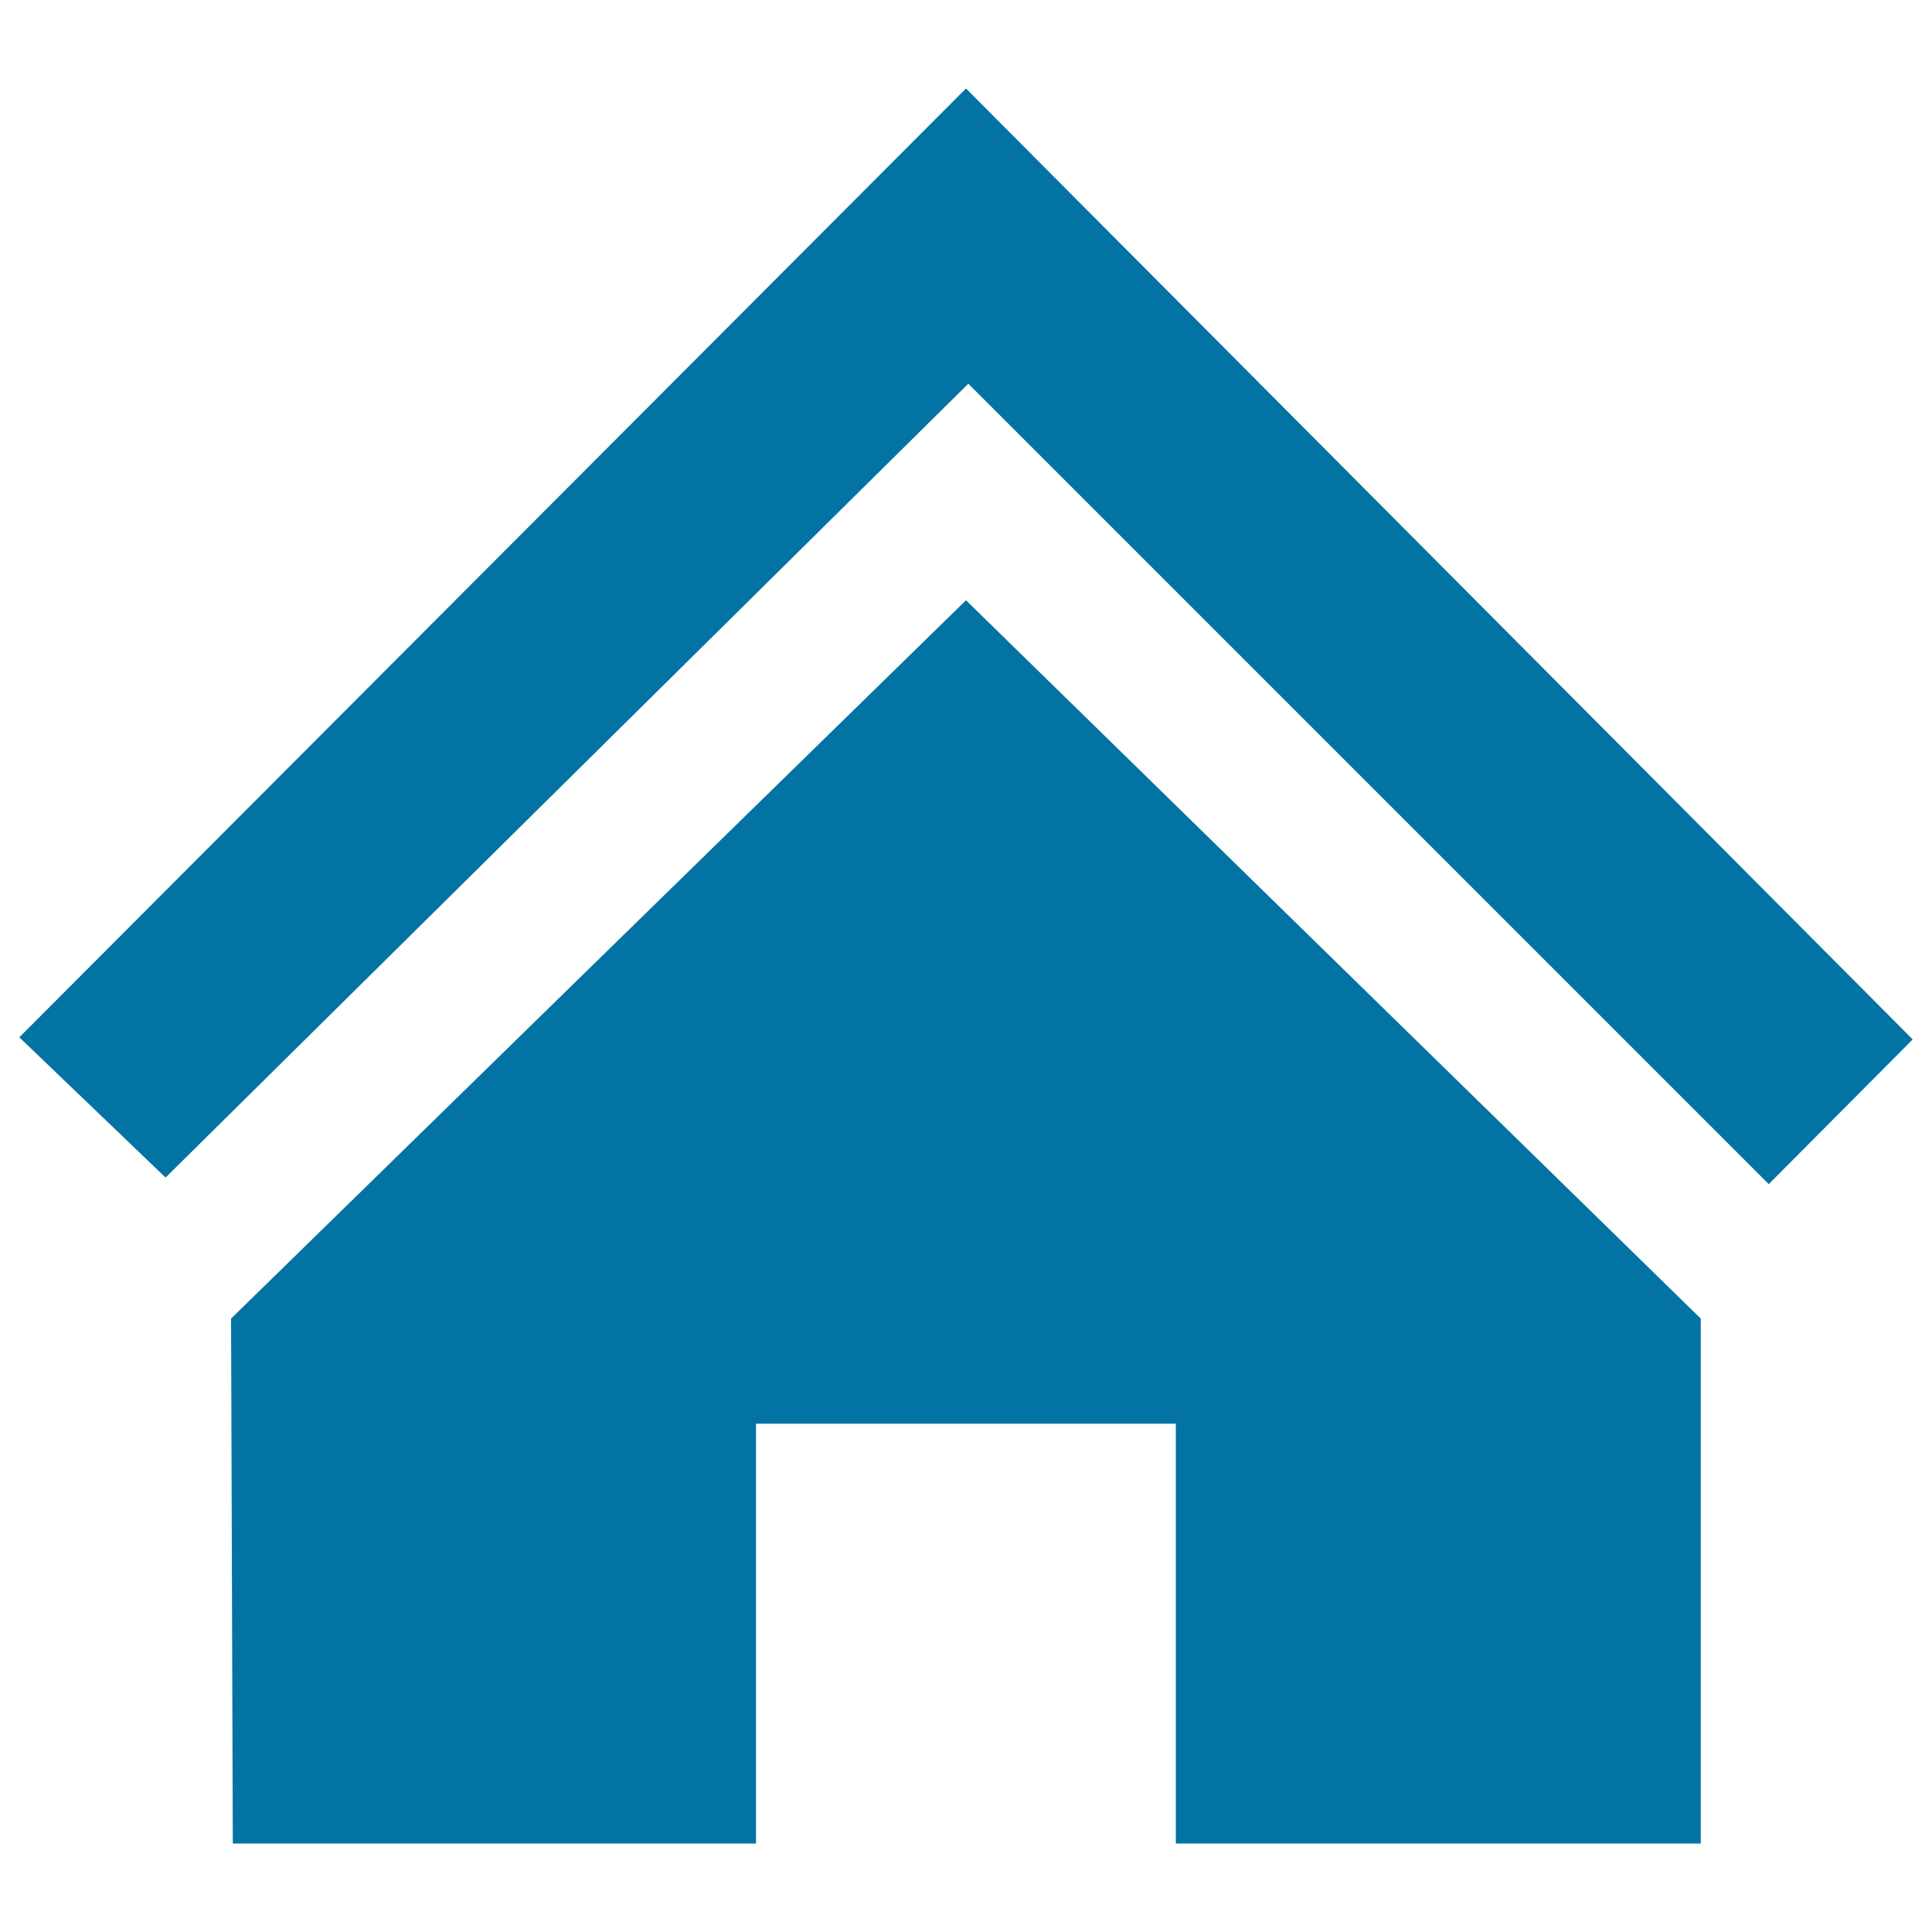
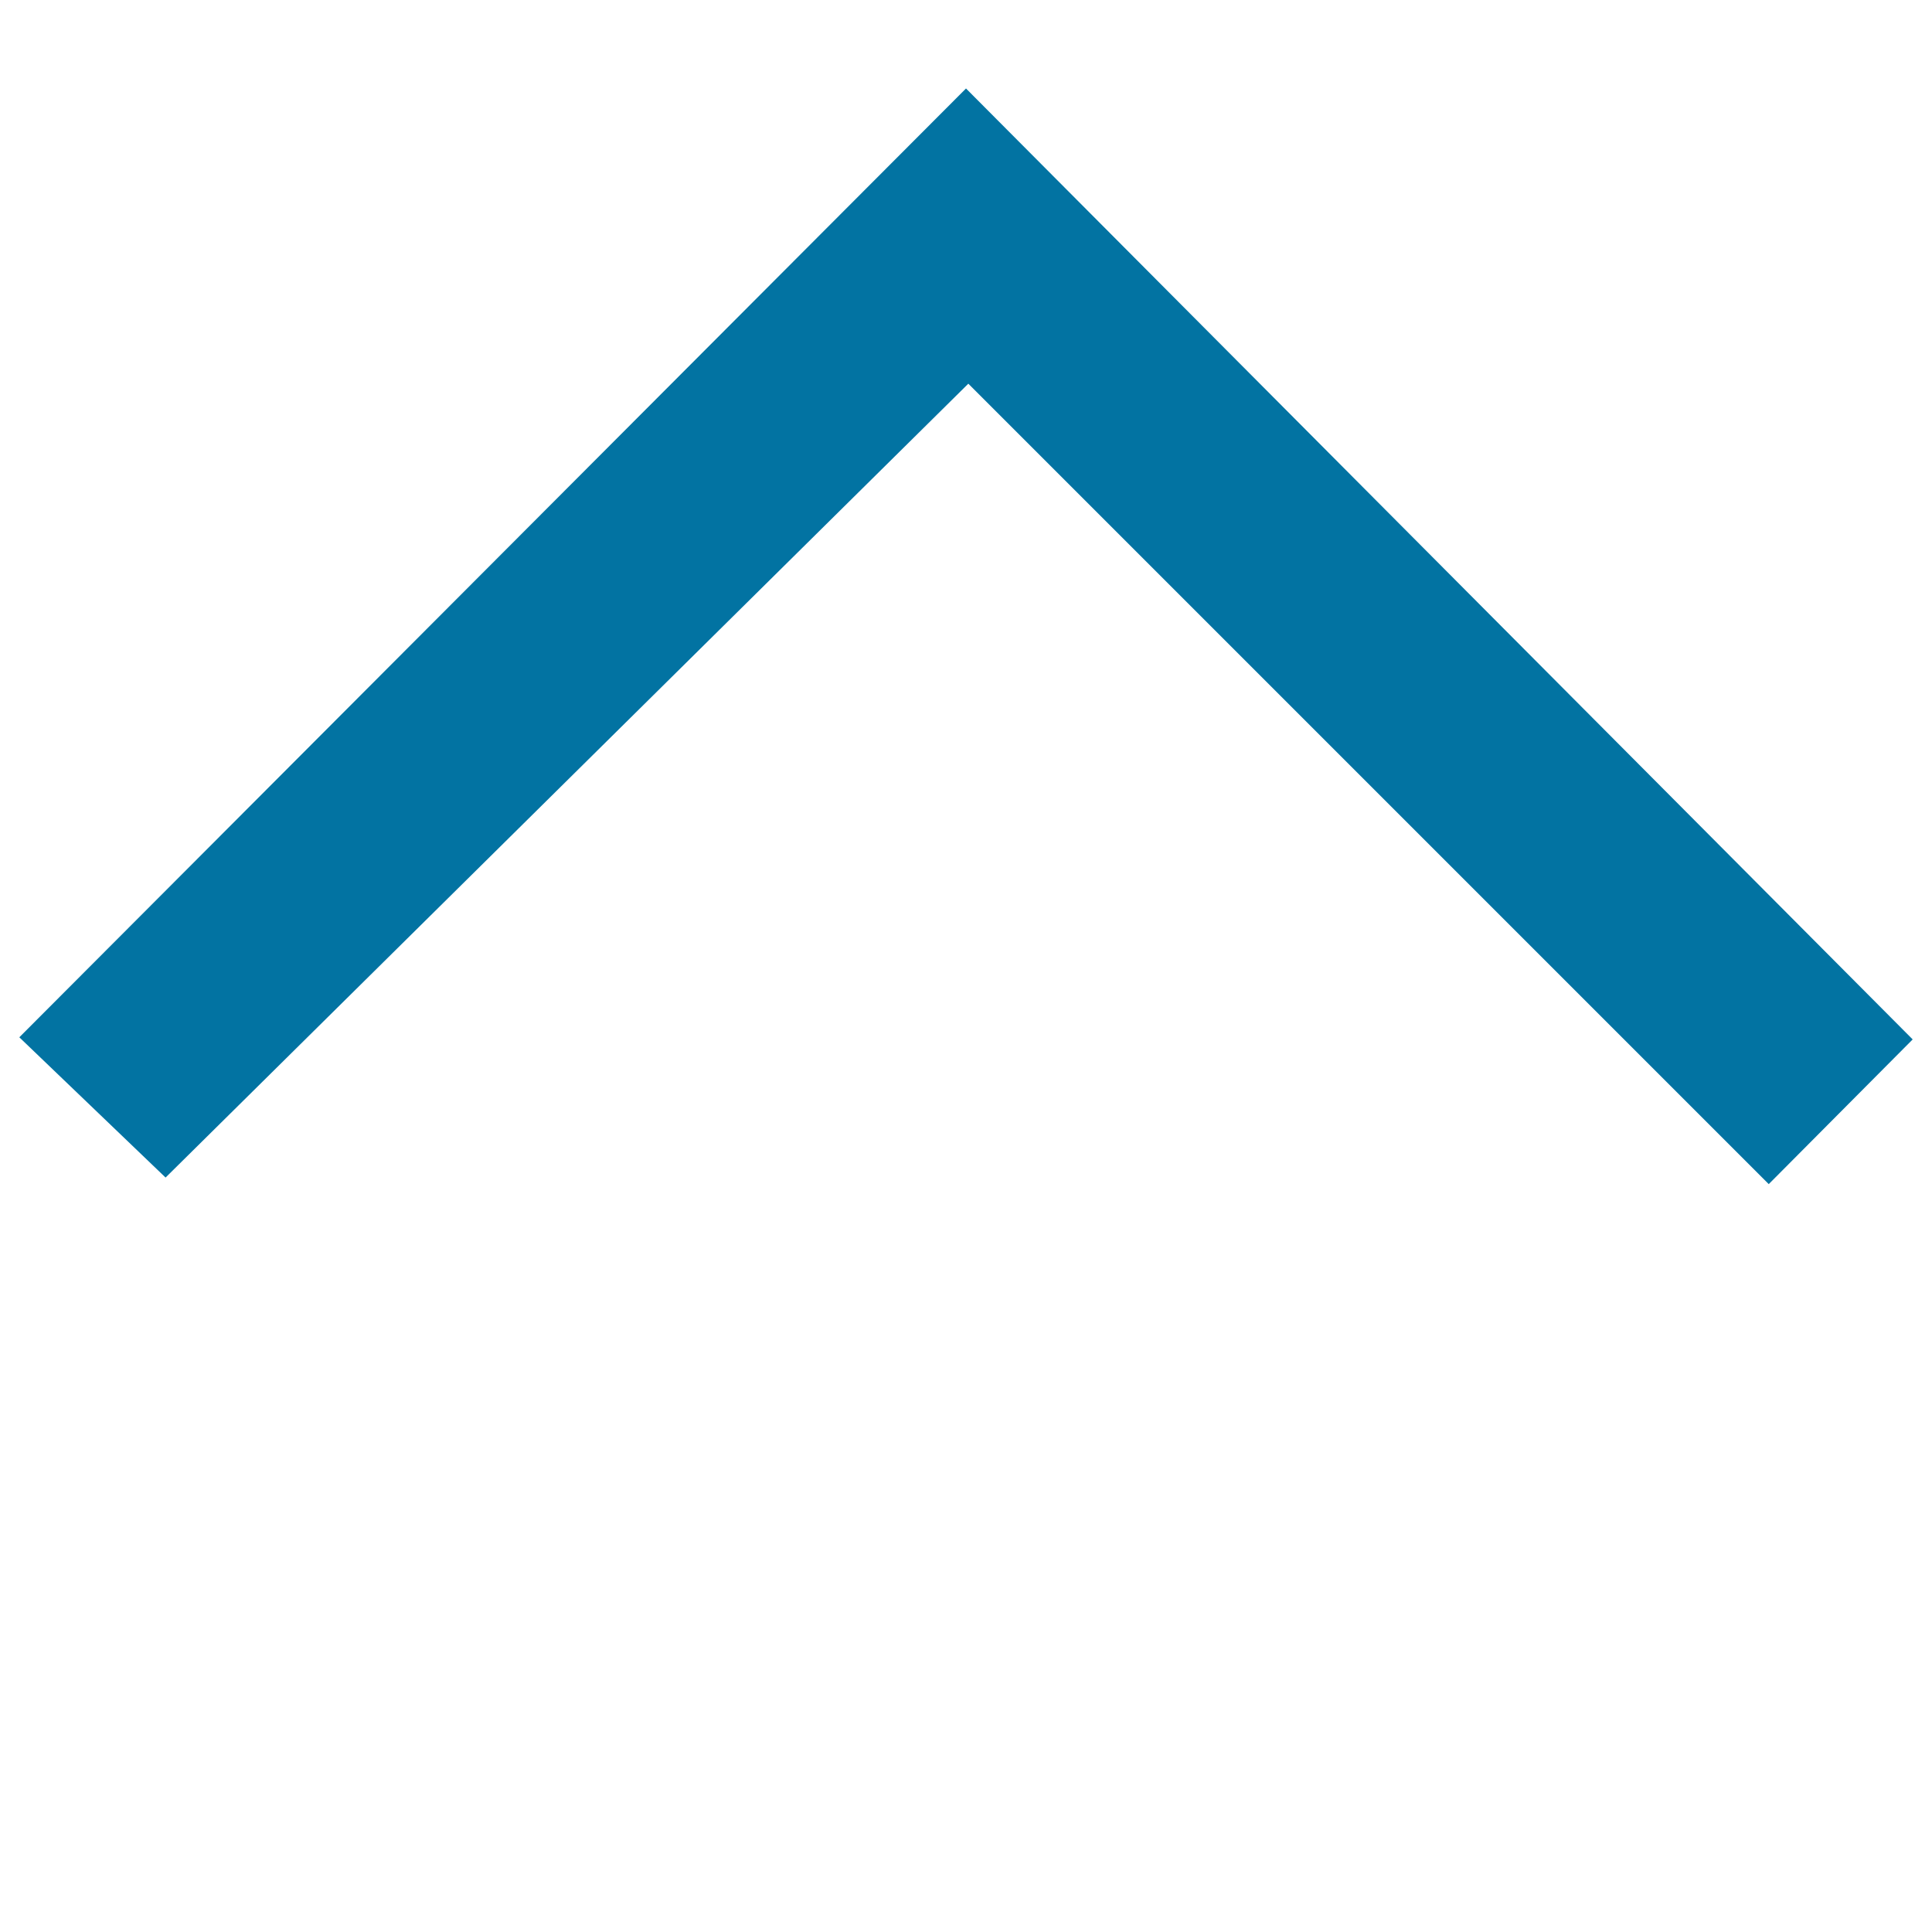
<svg xmlns="http://www.w3.org/2000/svg" viewBox="0 0 1000 1000" style="fill:#0273a2">
  <title>Home SVG icon</title>
-   <path d="M148,278.2" />
  <path d="M500,45.8L10,536.9l75.7,72.6l415.5-410.9l414.3,414.3L990,538L500,45.8z" />
-   <path d="M500,310.7L119.6,682.5l0.9,271.7h270.8V736.9h217.3v217.3h271.7V682.5L500,310.7z" />
</svg>